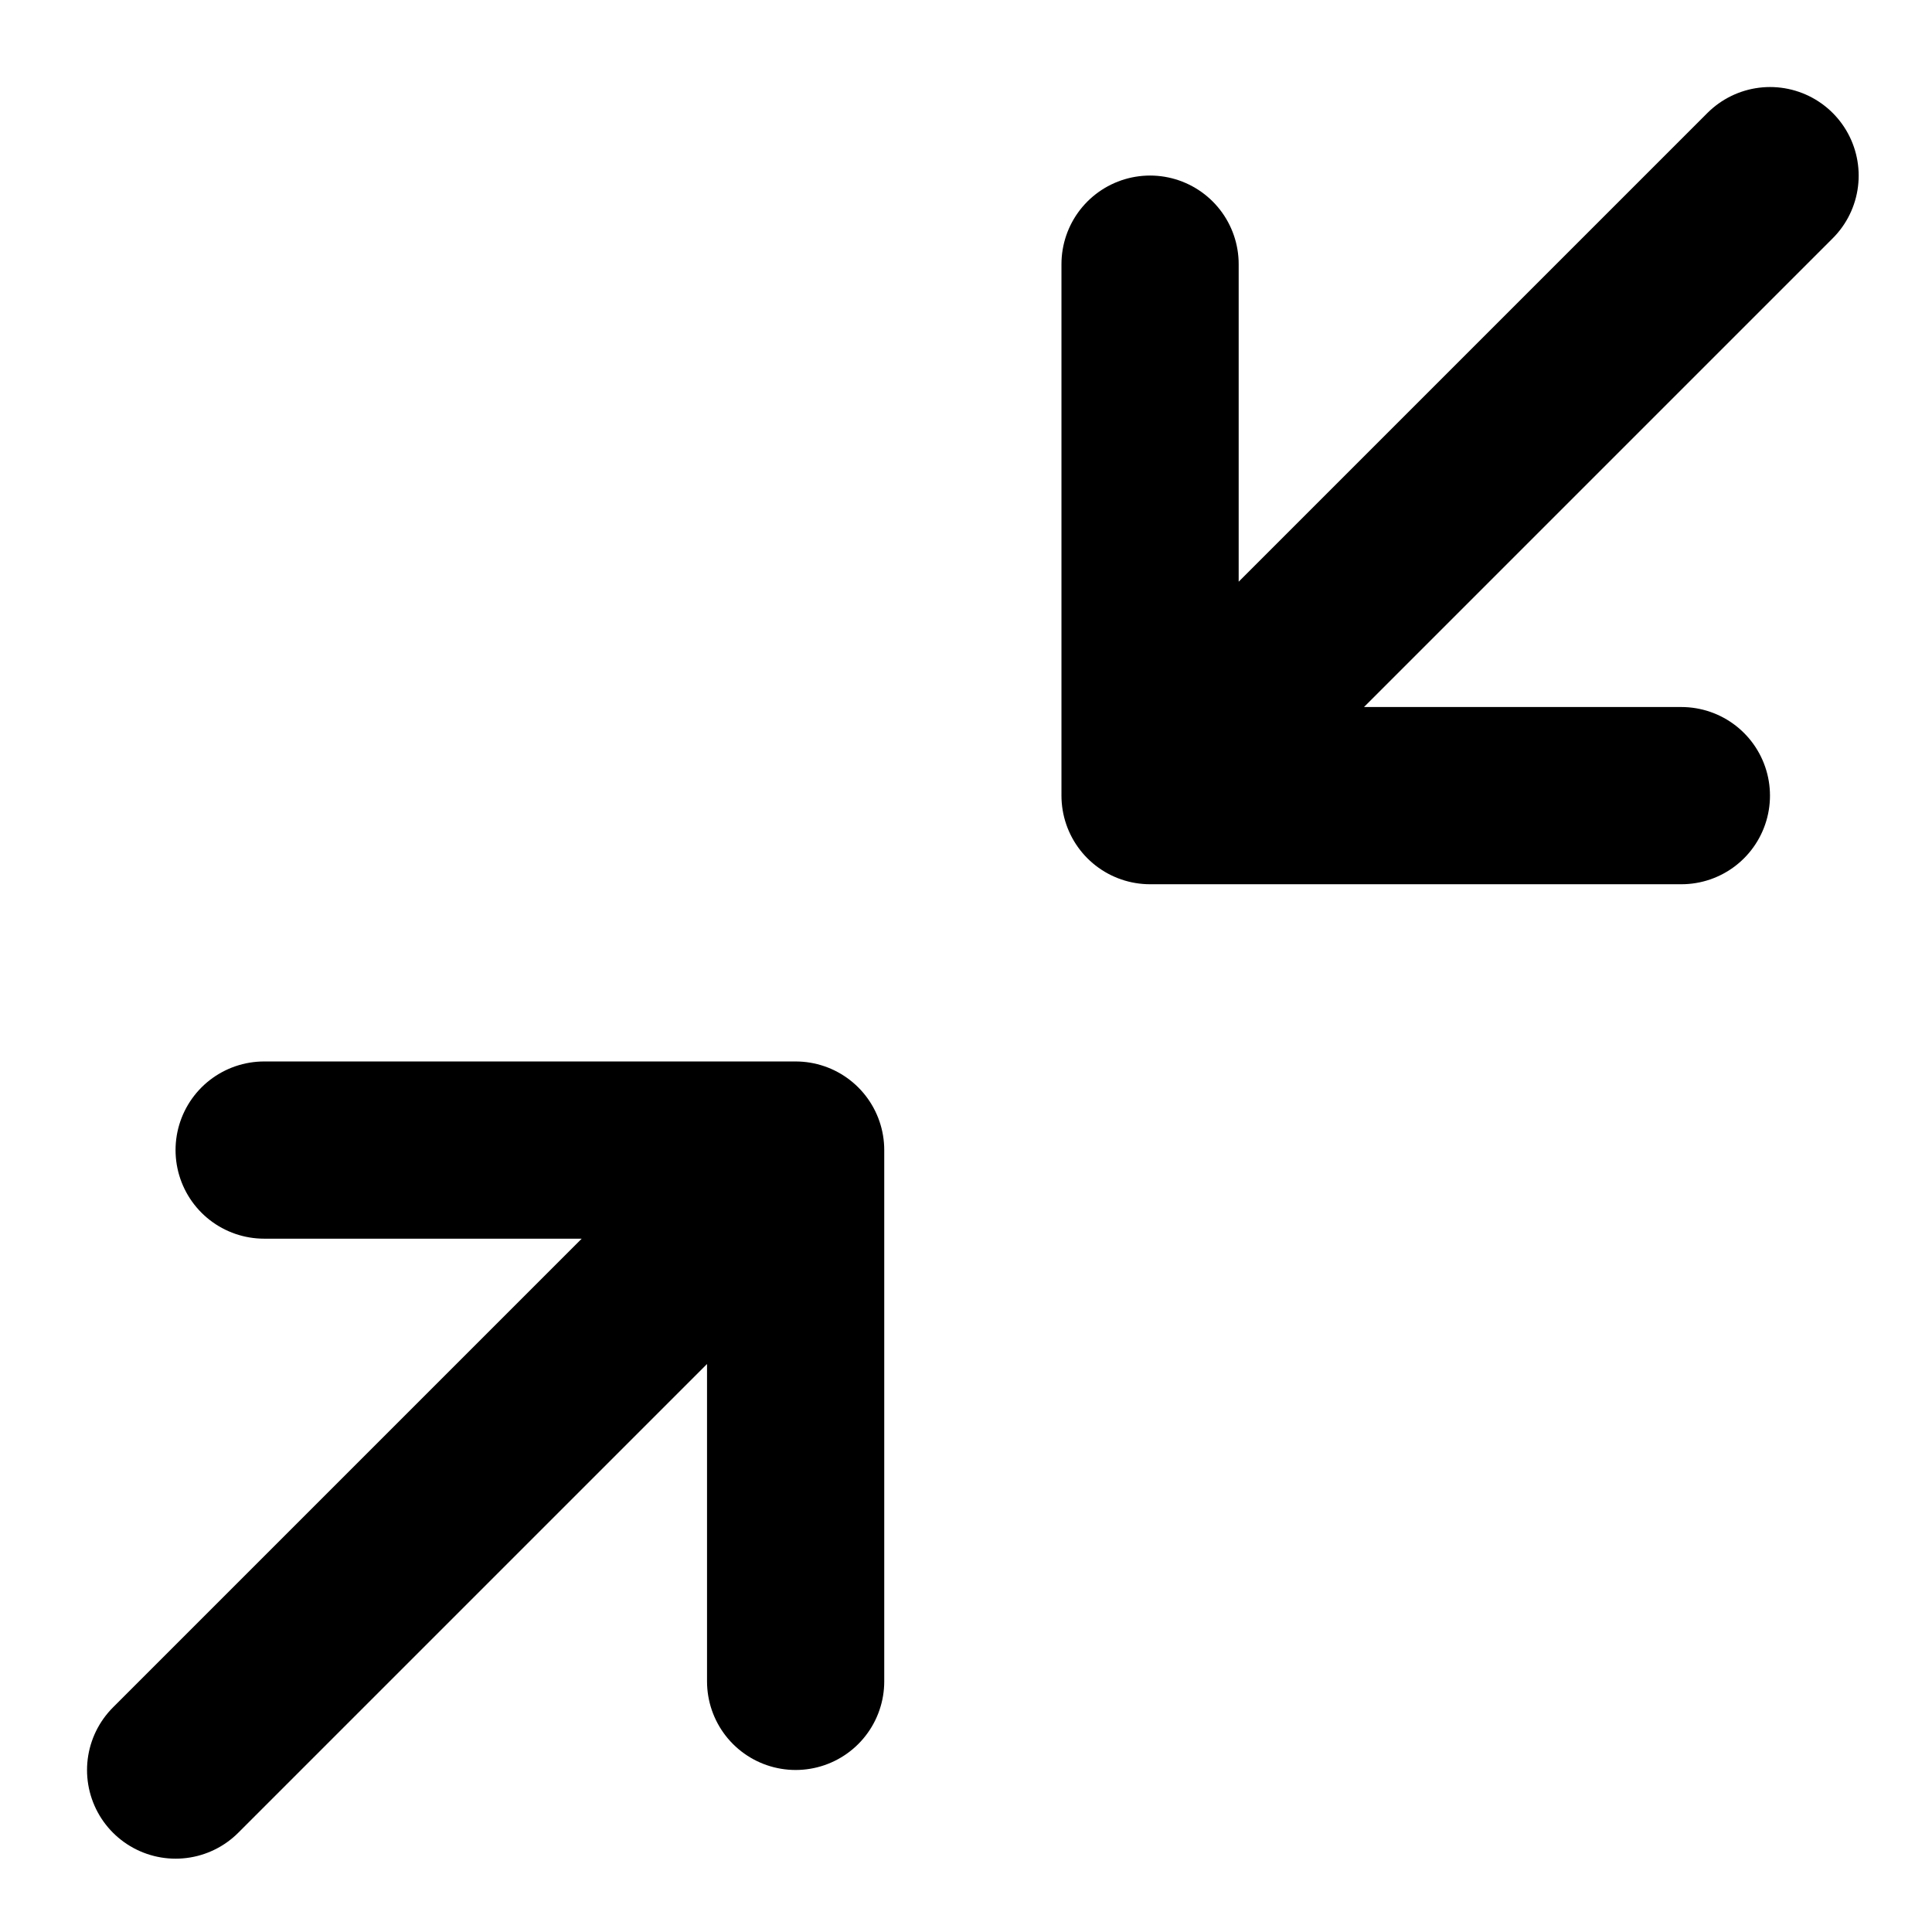
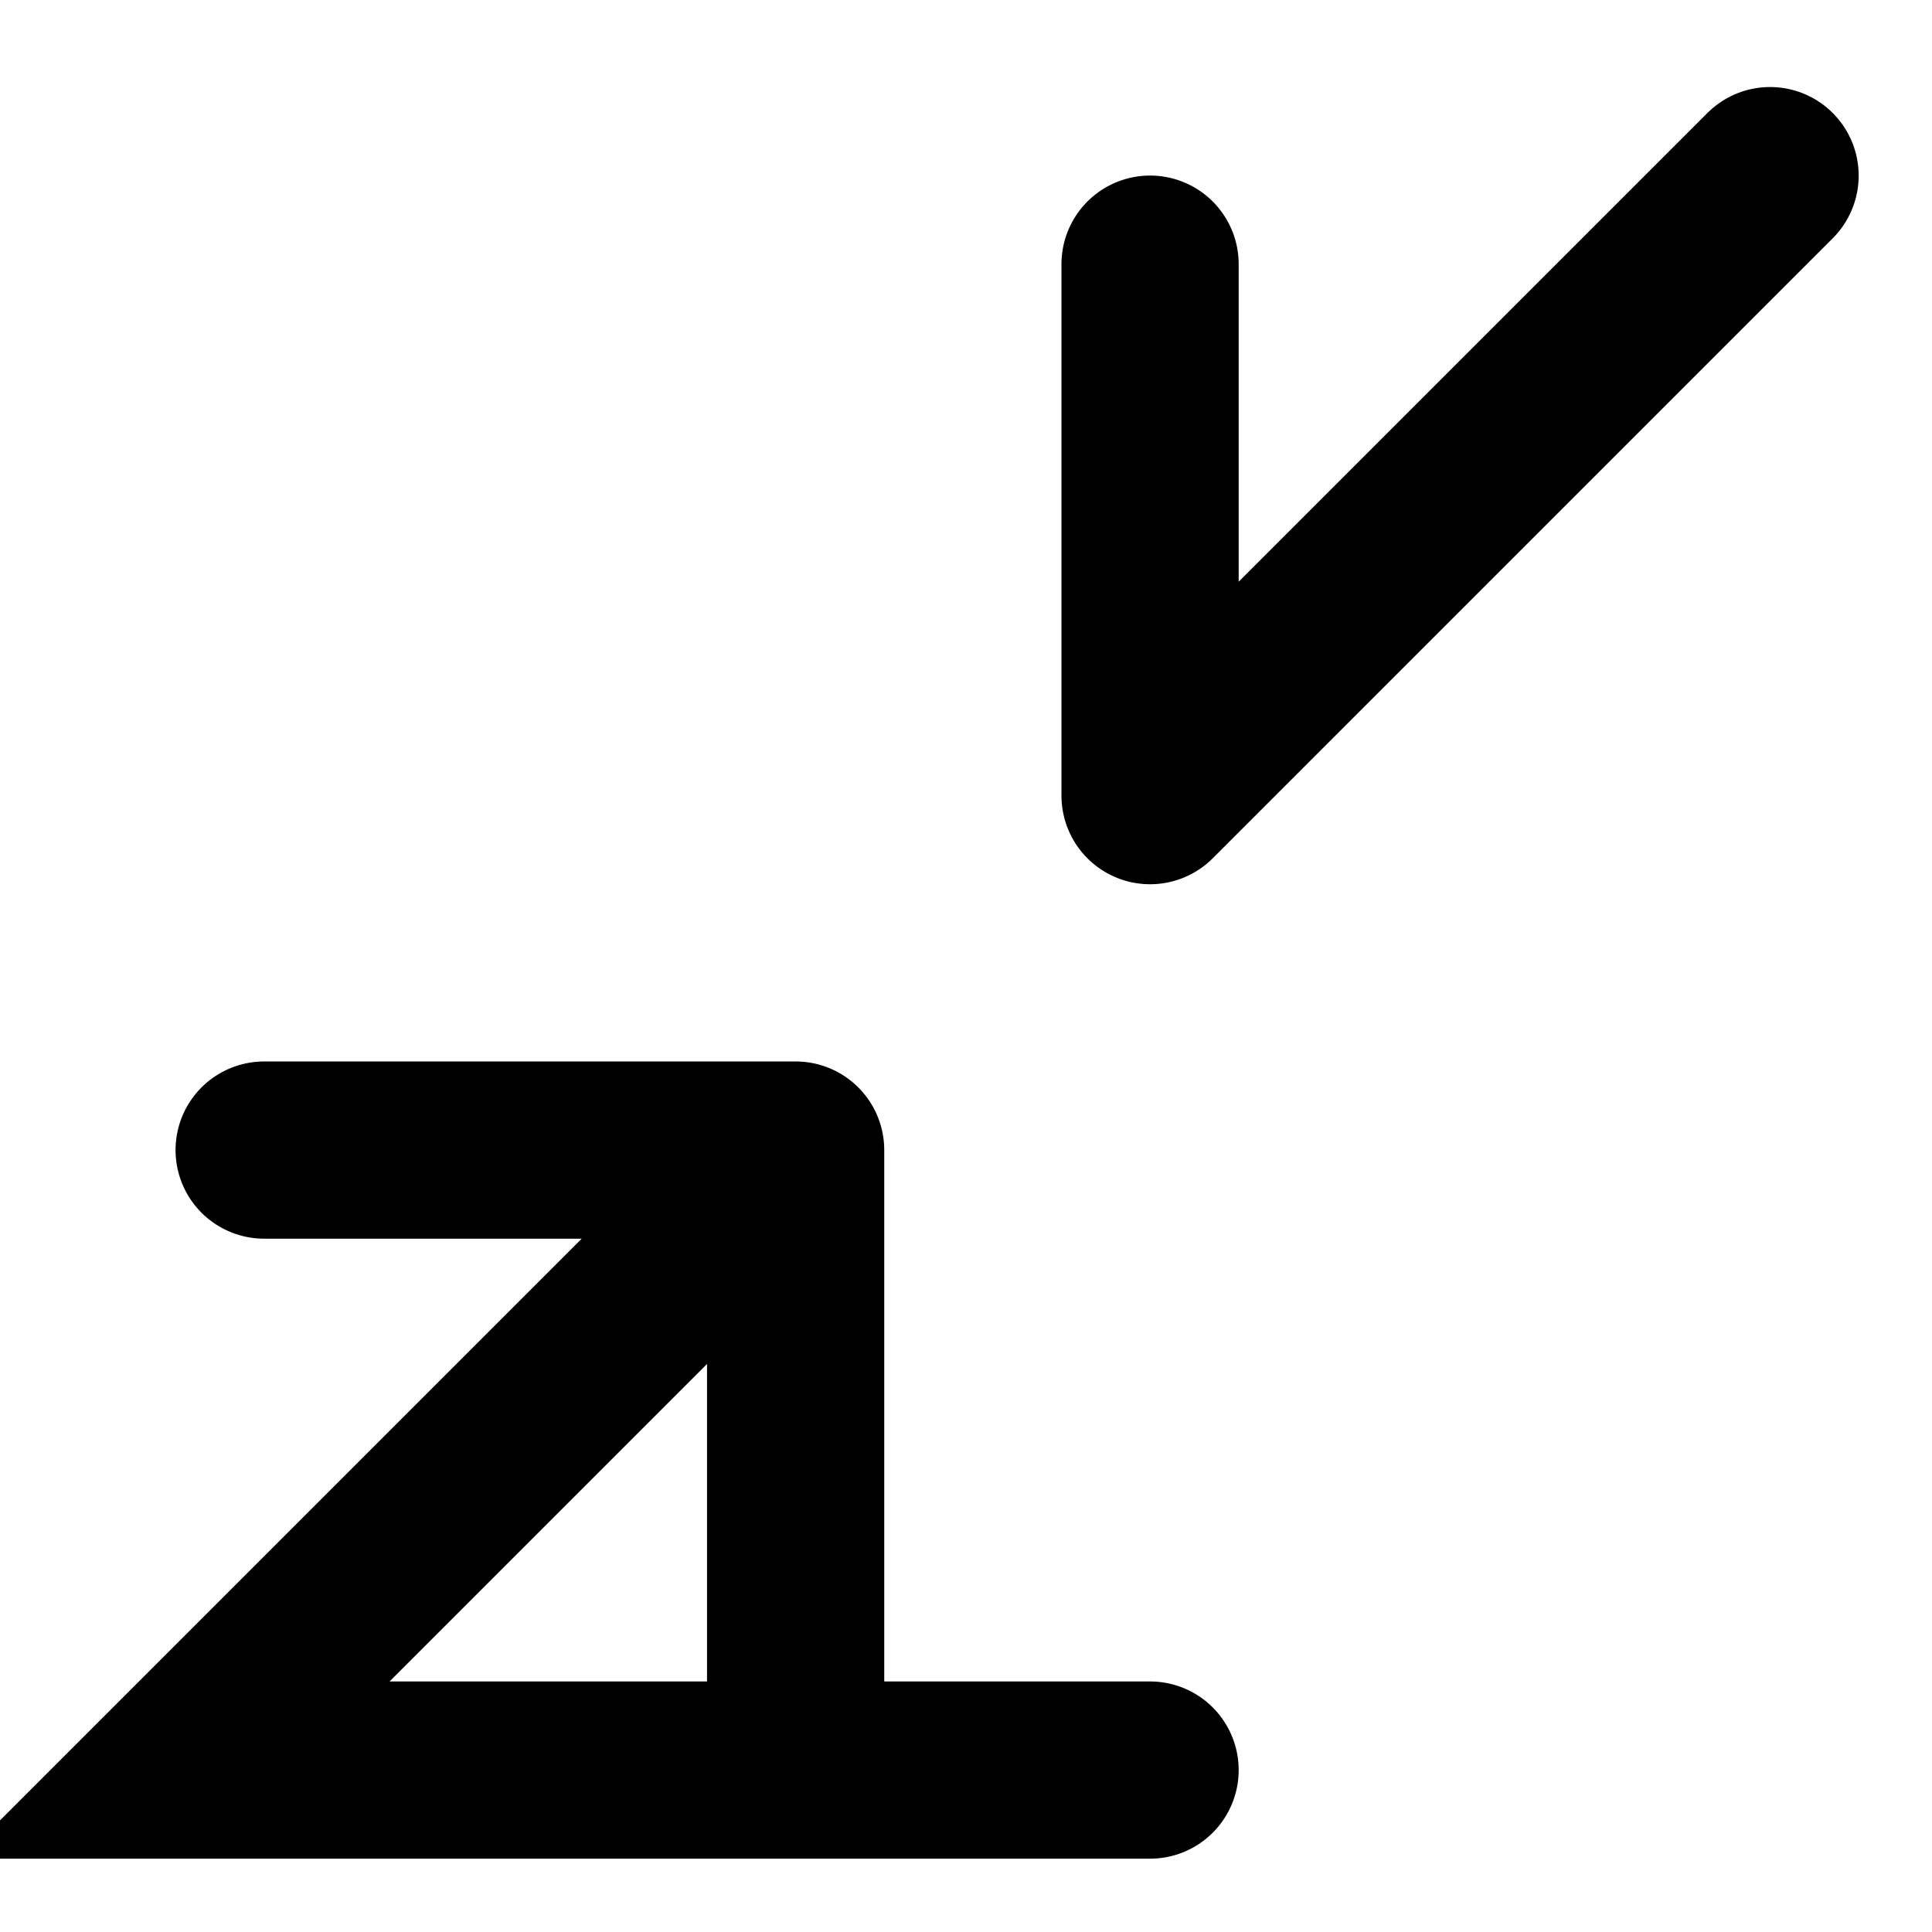
<svg xmlns="http://www.w3.org/2000/svg" fill="none" height="100%" overflow="visible" preserveAspectRatio="none" style="display: block;" viewBox="0 0 11 11" width="100%">
-   <path d="M1.504 6.548H4.53M4.53 6.548V9.573M4.53 6.548L1 10.078M9.573 4.53H6.548M6.548 4.53V1.504M6.548 4.53L10.078 1" id="Icon" stroke="black" stroke-linecap="round" stroke-width="1.009" style="stroke:black;stroke-opacity:1;" />
+   <path d="M1.504 6.548H4.53M4.53 6.548V9.573M4.53 6.548L1 10.078H6.548M6.548 4.53V1.504M6.548 4.53L10.078 1" id="Icon" stroke="black" stroke-linecap="round" stroke-width="1.009" style="stroke:black;stroke-opacity:1;" />
</svg>